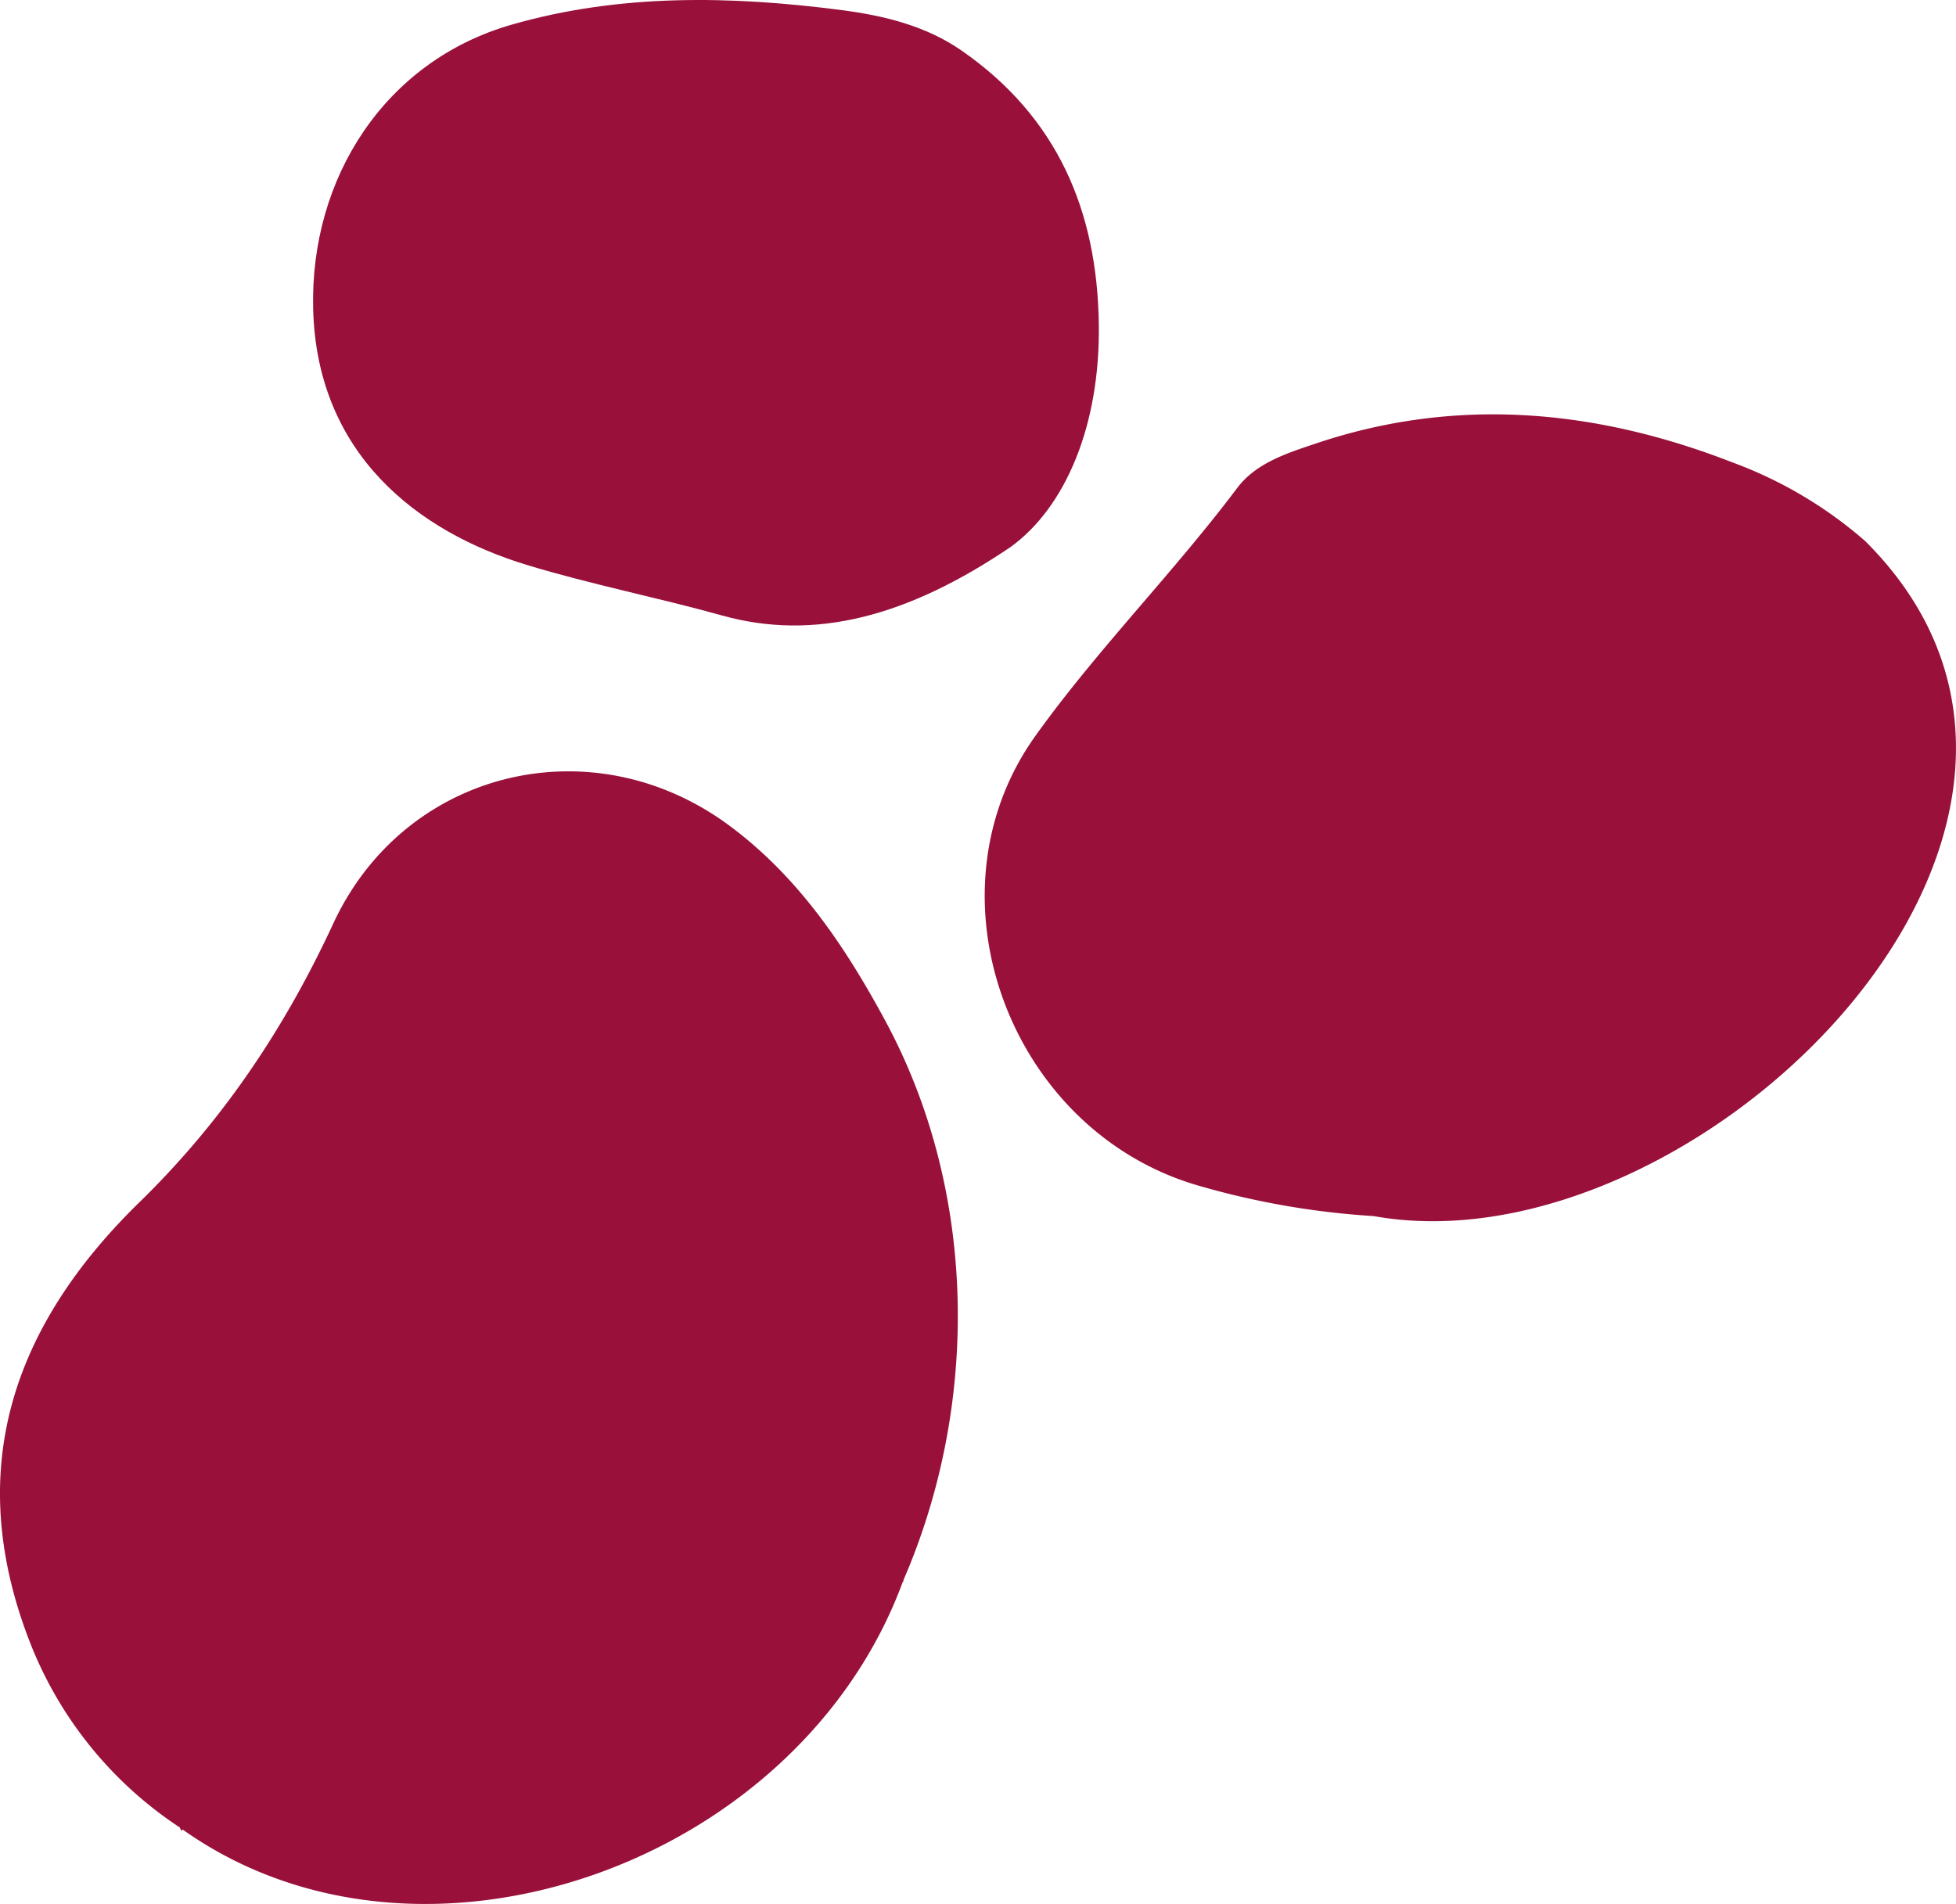
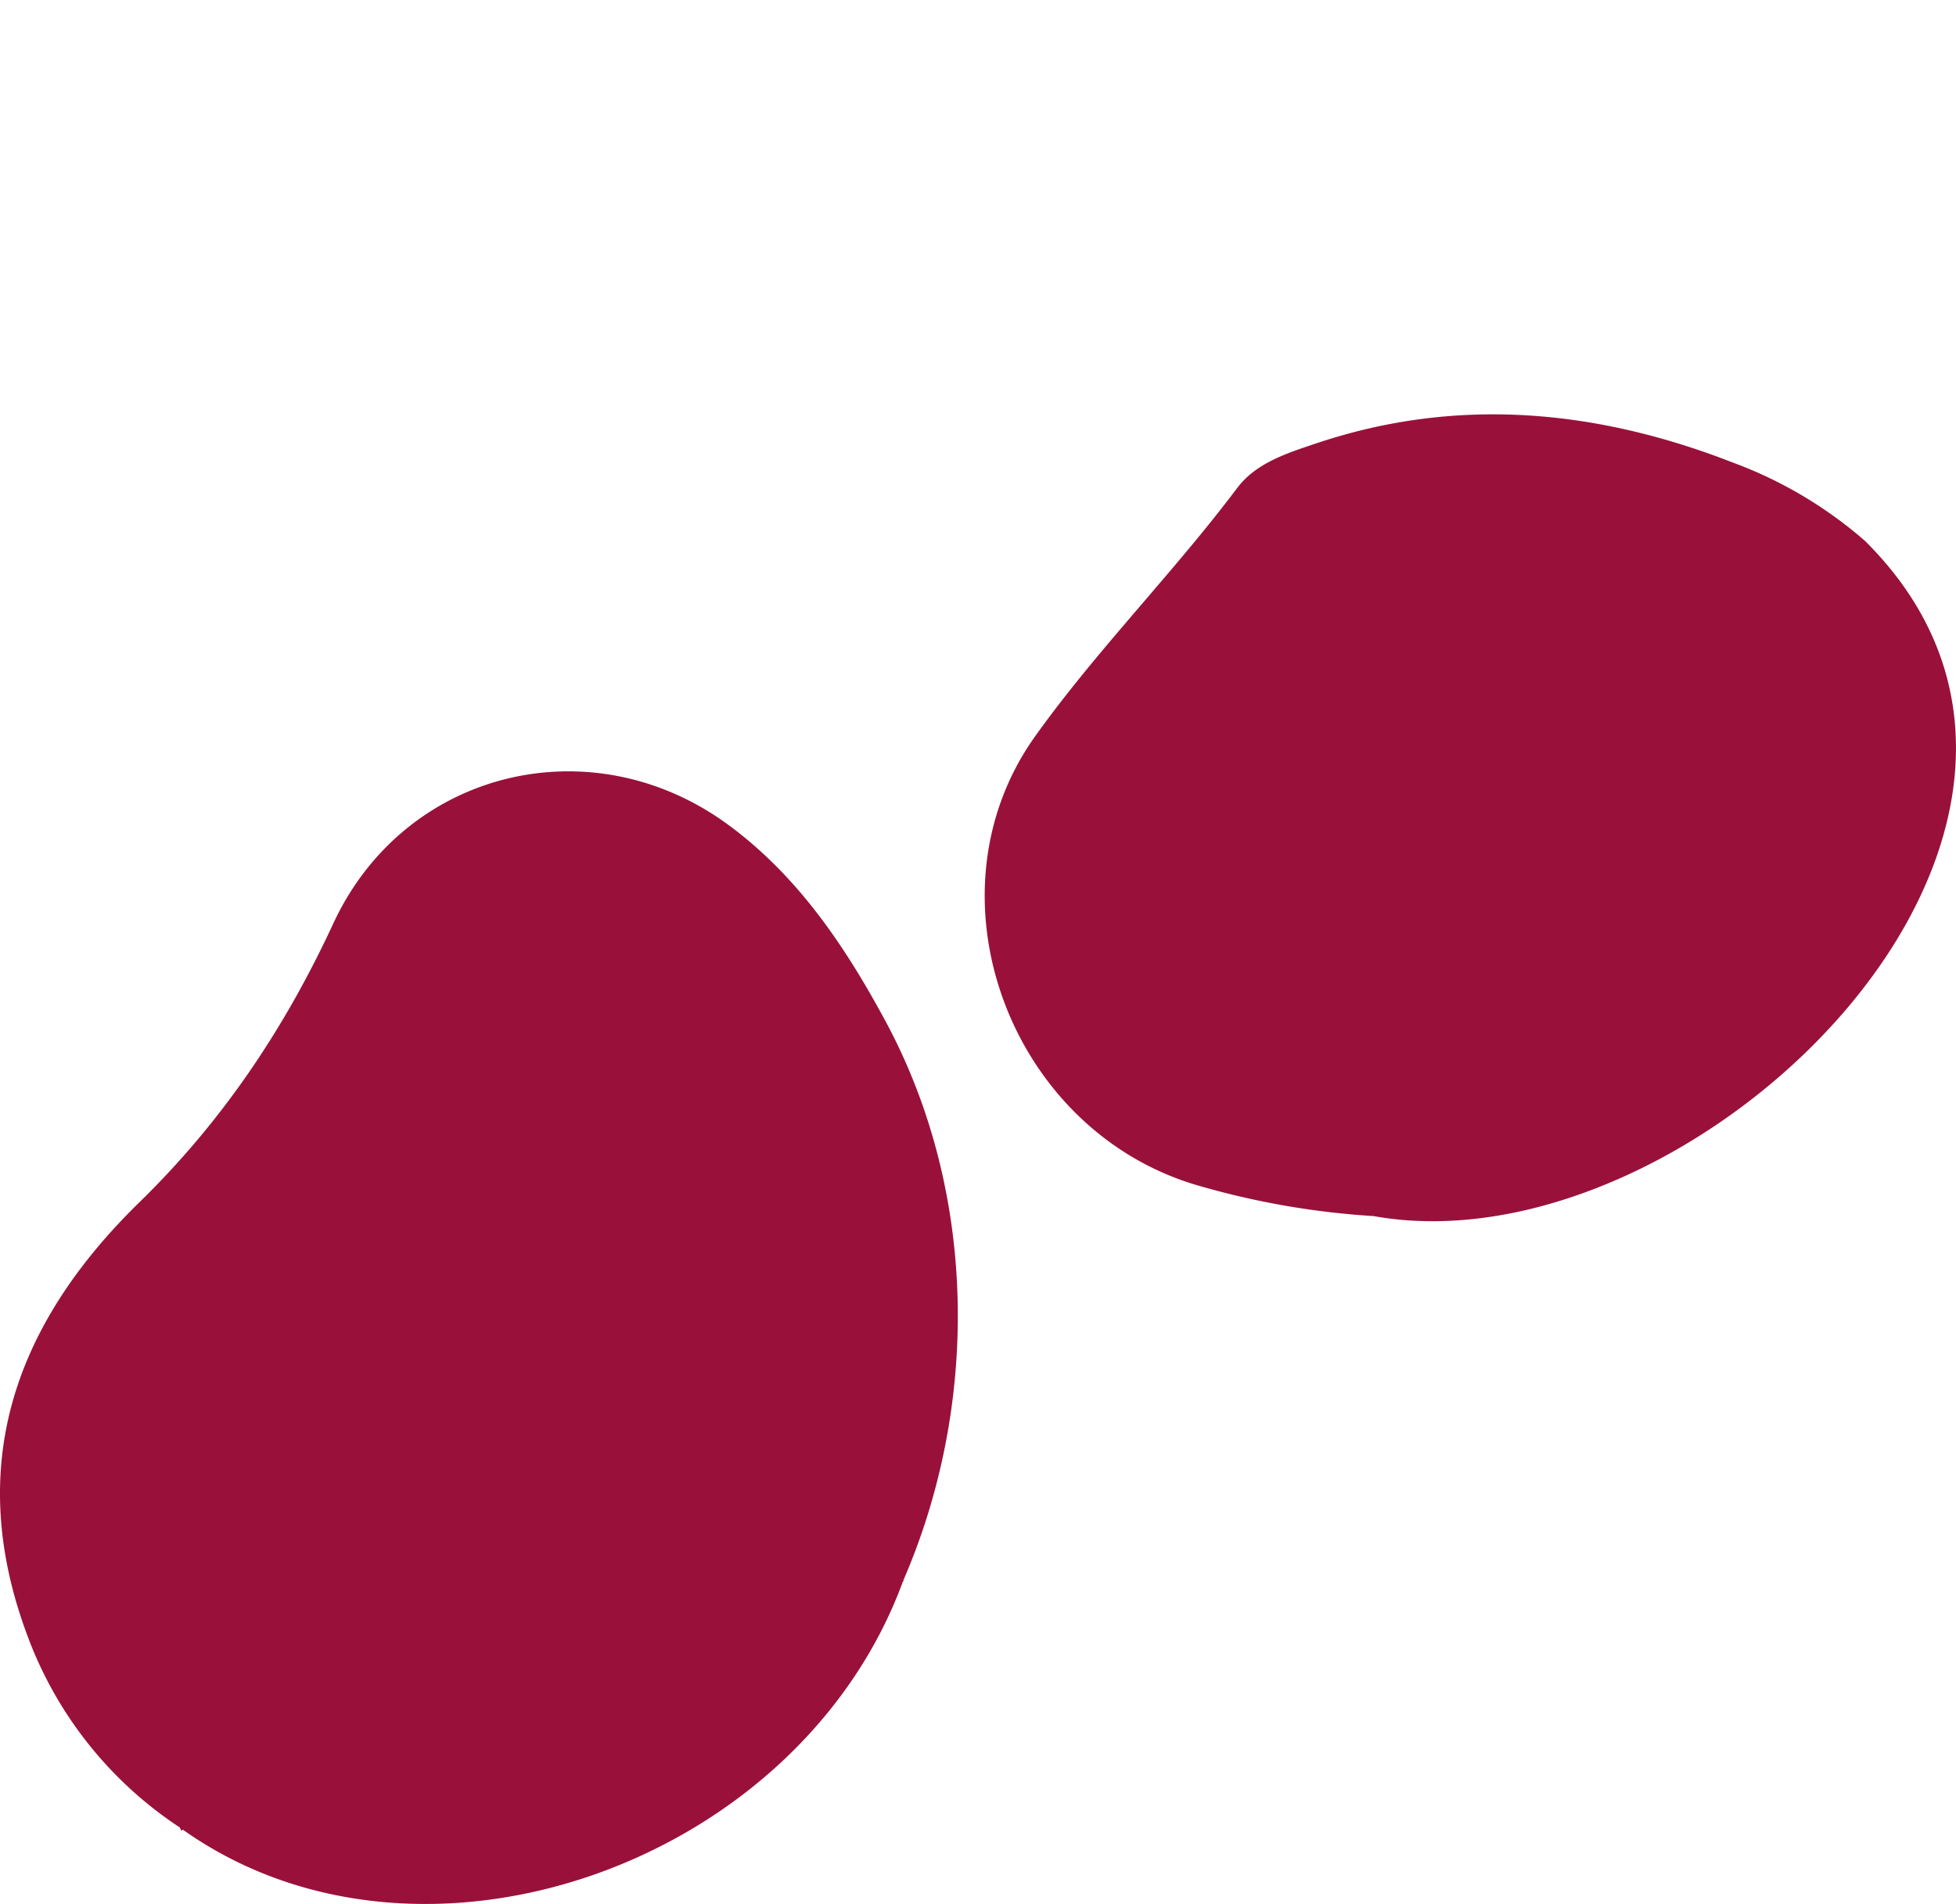
<svg xmlns="http://www.w3.org/2000/svg" width="309.837" height="301.655" viewBox="0 0 309.837 301.655">
  <g id="Group_661" data-name="Group 661" transform="translate(-781.426 -3362.51)">
    <g id="Group_658" data-name="Group 658">
-       <path id="Path_269" data-name="Path 269" d="M2963.18,3868.076c8.672-6.3,14.175-19.249,13.944-35.289-.256-18.052-6.619-32.811-21.661-43.286-5.685-3.96-12.292-5.578-19.047-6.461-17.577-2.286-35.18-2.625-52.346,2.315-20,5.756-31.907,24.249-31.4,45,.569,23.067,16.6,35.354,33.872,40.594,10.175,3.09,20.656,5.147,30.9,8C2932.028,3883.025,2946.808,3879.18,2963.18,3868.076Z" transform="translate(-2021.64 -418.926)" fill="#99113b" />
      <path id="Path_270" data-name="Path 270" d="M2986.69,3931.926c.108.261.108.322-.039.1-16.4,44.872-76.381,66.217-114.147,39.385-.084.345-.229.208-.427-.307a62.145,62.145,0,0,1-23.424-28.532c-11.126-27.685-3.244-50.759,17.045-70.552,13.129-12.81,22.976-27.5,30.672-44.112,11.307-24.418,41.027-31.584,62.683-15.588,10.925,8.073,18.354,19.092,24.764,30.96C2998.583,3870.615,2998.664,3904.35,2986.69,3931.926Z" transform="translate(-2062.163 -319.057)" fill="#99113b" />
      <path id="Path_271" data-name="Path 271" d="M2933.7,3920.459a127.4,127.4,0,0,1-27.45-4.742c-30.118-8.485-44.2-46.054-26.125-71.323,9.715-13.588,21.793-25.76,31.968-39.281,2.991-3.977,7.855-5.509,12.5-7.067,22.4-7.532,44.555-5.34,66,3.024a67.166,67.166,0,0,1,20.974,12.439h0C3057.016,3858.728,2984.775,3929.661,2933.7,3920.459Z" transform="translate(-1934.695 -365.281)" fill="#99113b" />
    </g>
  </g>
</svg>